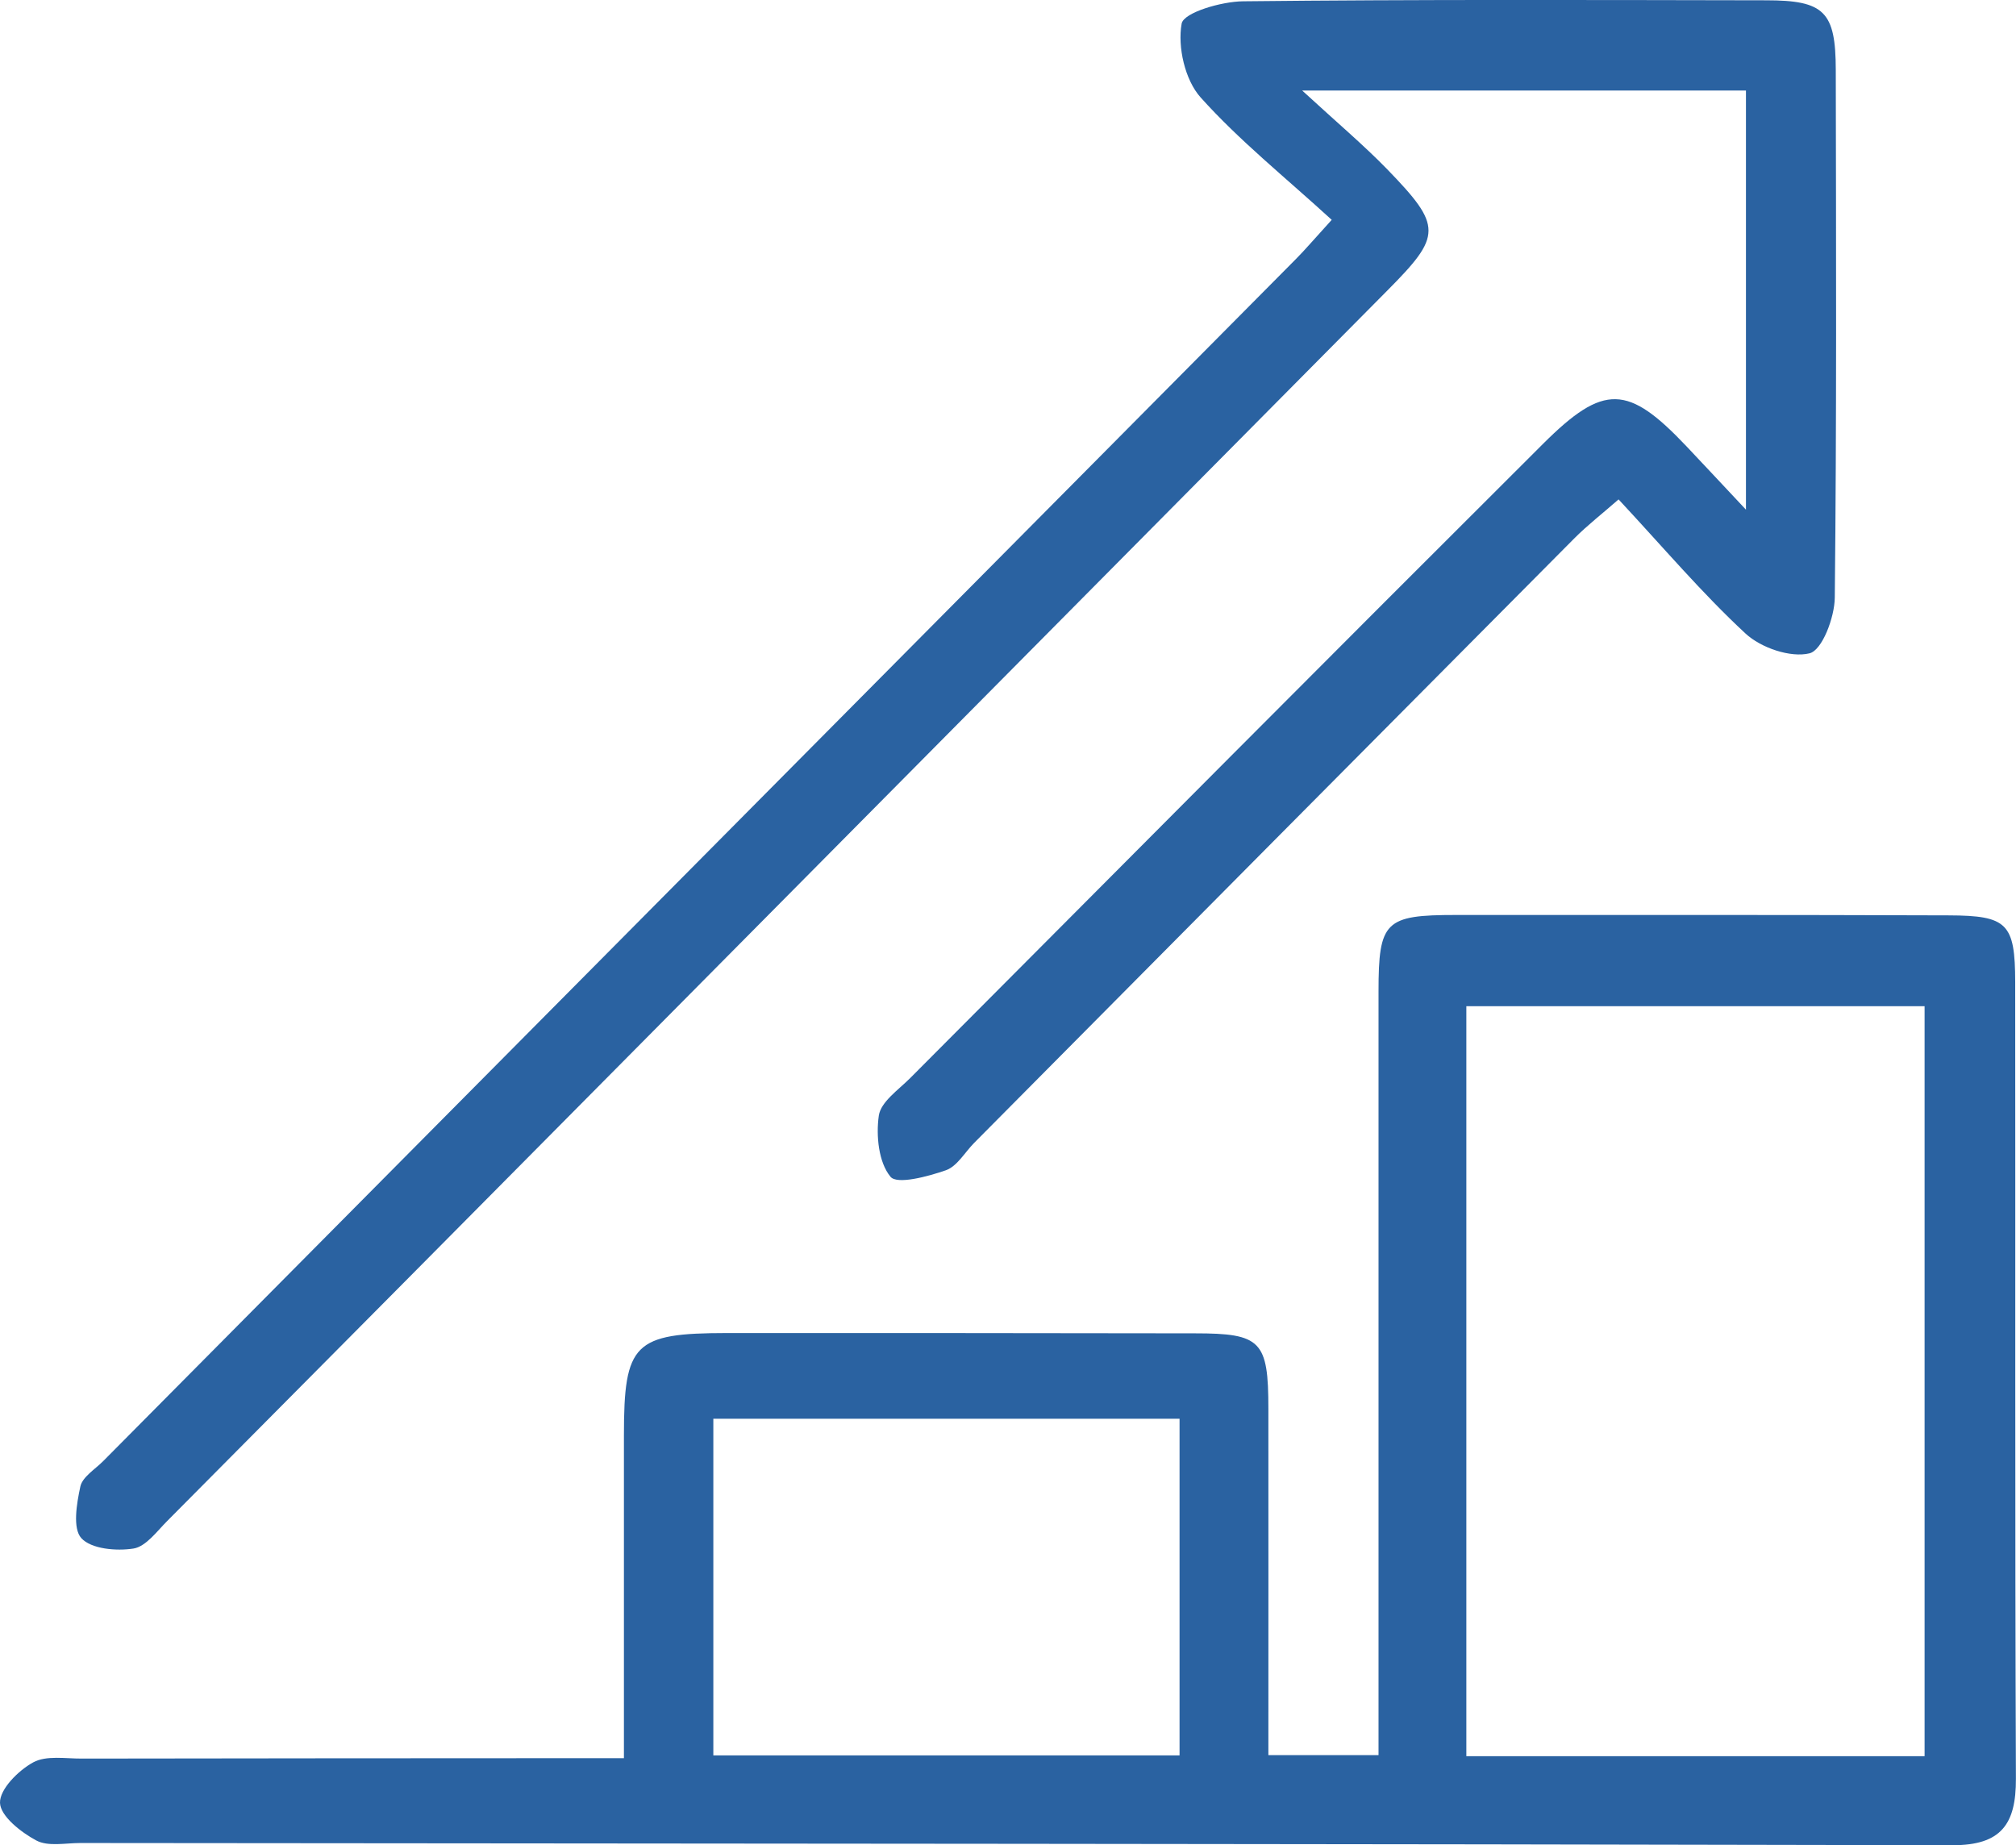
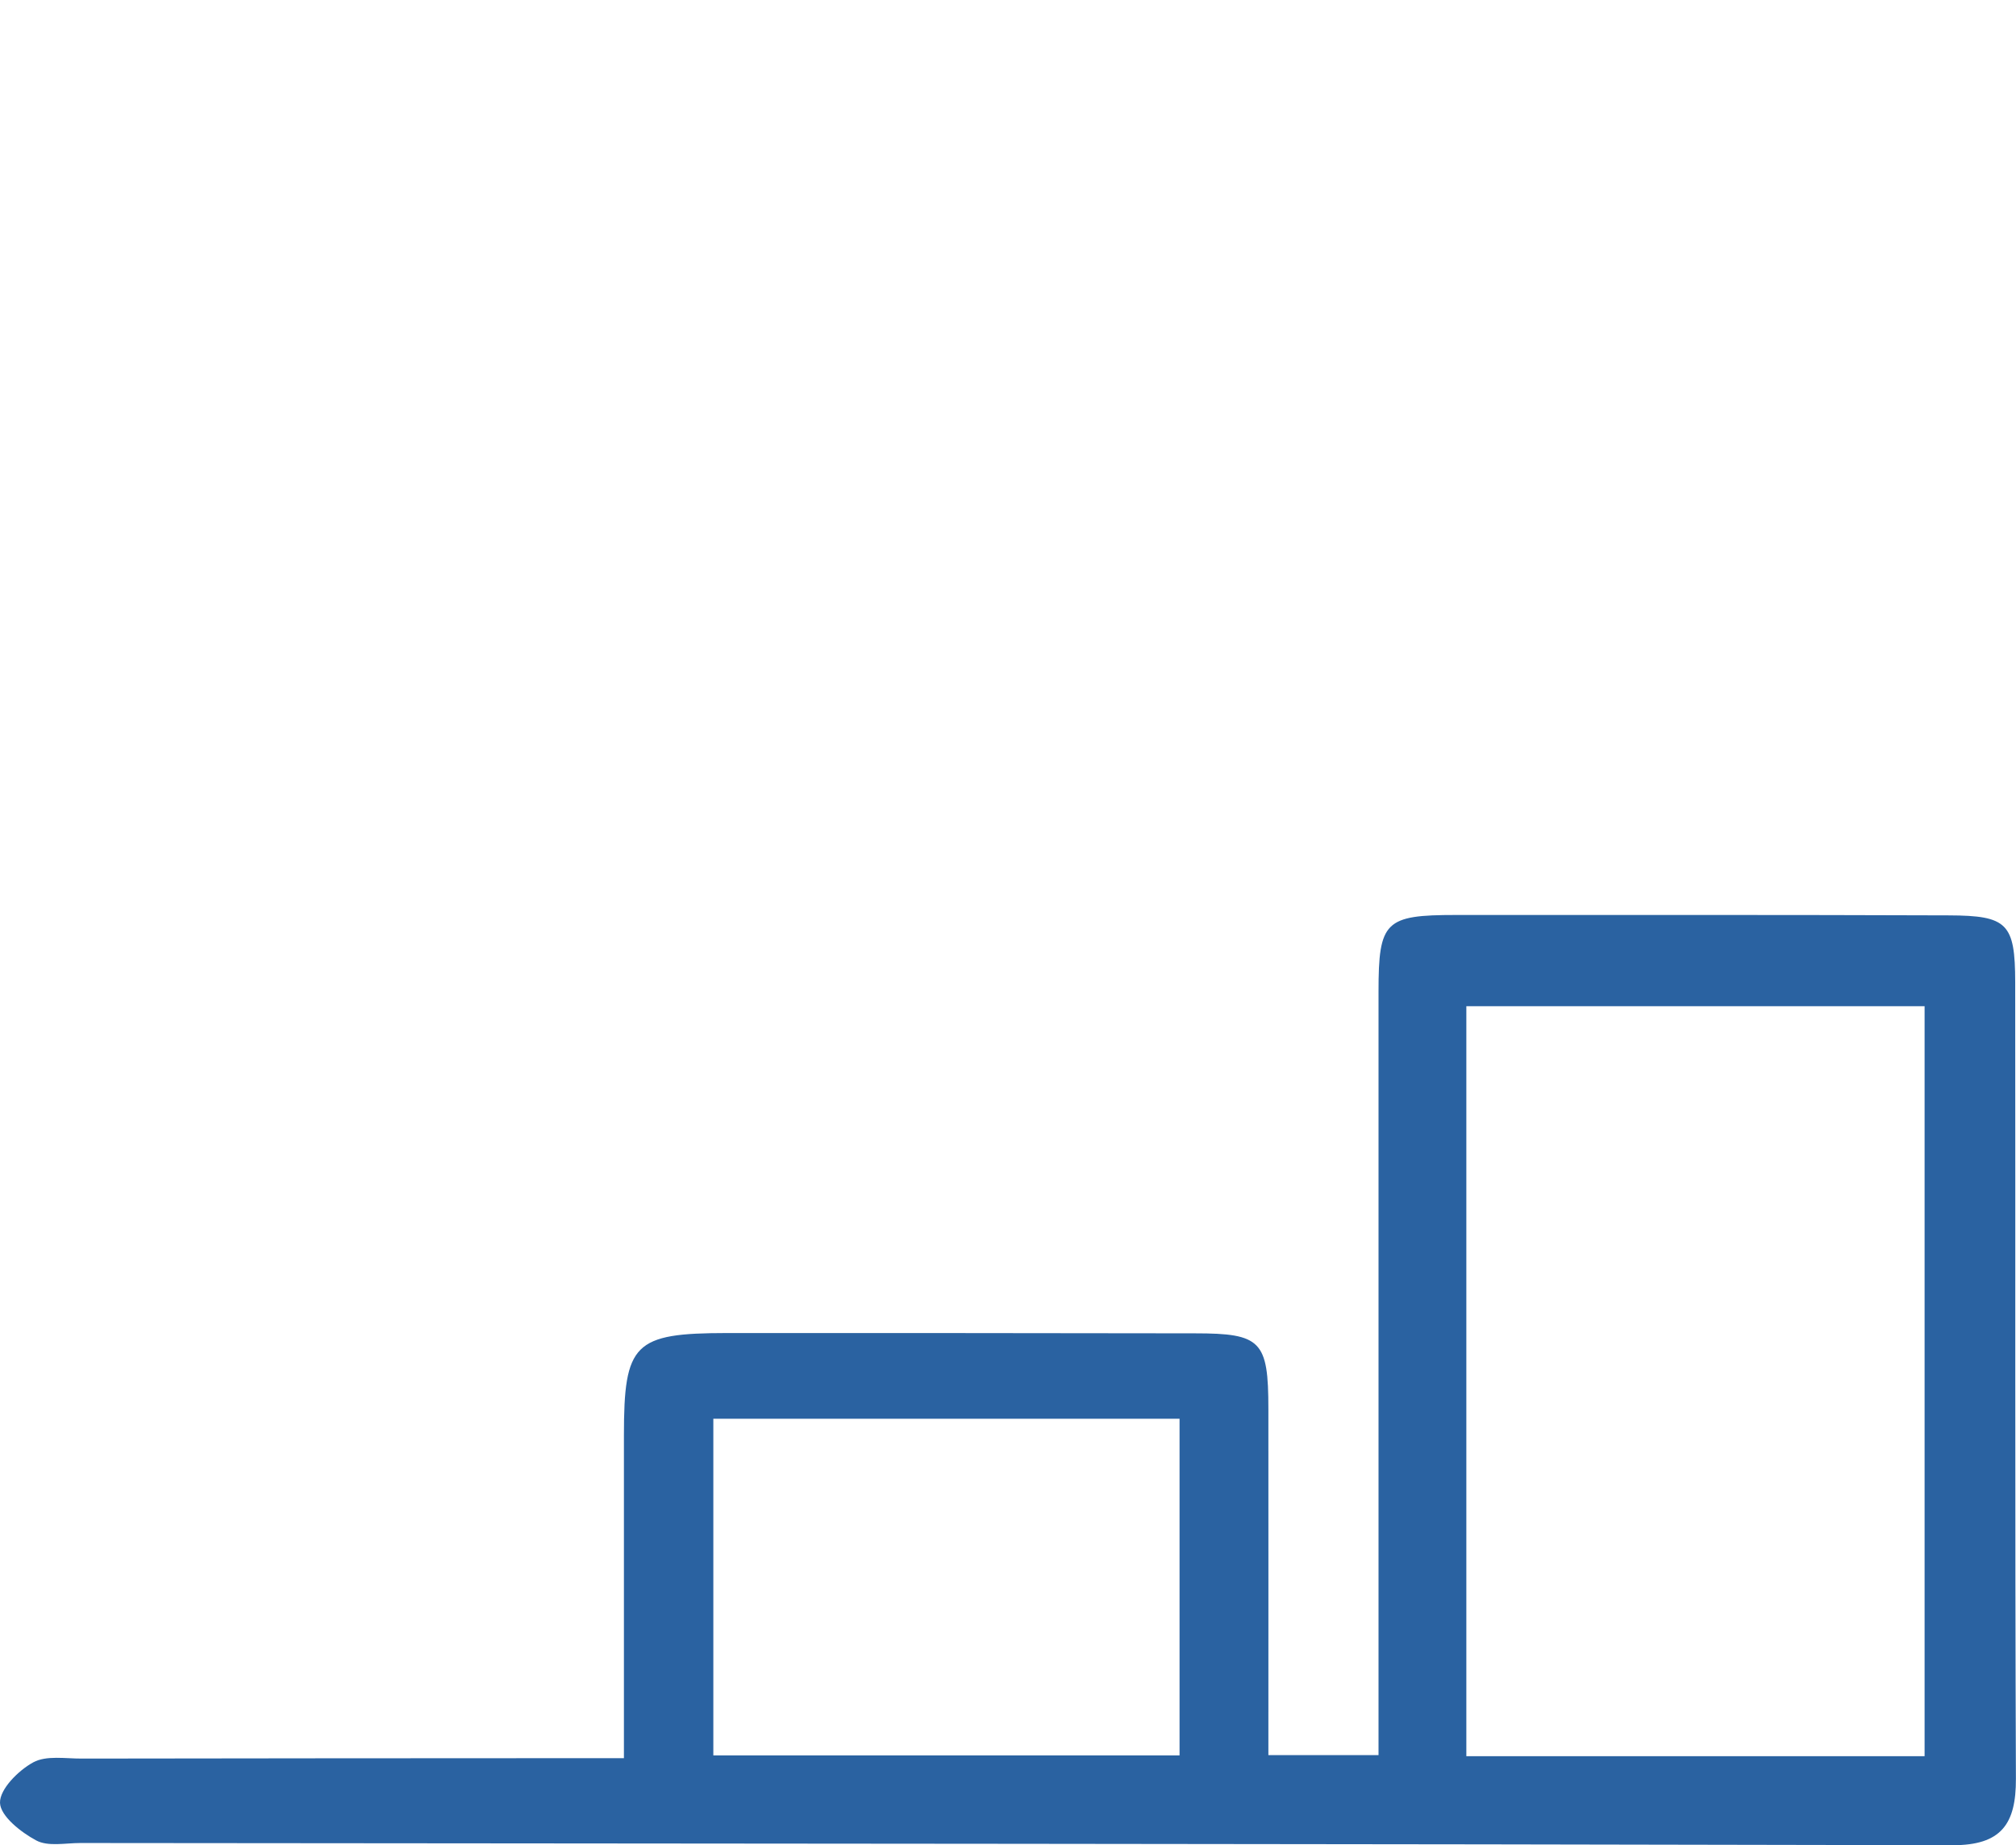
<svg xmlns="http://www.w3.org/2000/svg" id="_レイヤー_2" data-name="レイヤー_2" viewBox="0 0 202.24 185.1">
  <defs>
    <style>
      .cls-1 {
        fill: #2a62a1;
      }
    </style>
  </defs>
  <g id="_レイヤー_1-2" data-name="レイヤー_1">
    <path class="cls-1" d="M127.25,176.07h11.04c0-2.09,0-3.87,0-5.66,0-23.64,0-47.29,0-70.93,0-7.07.65-7.69,7.77-7.69,16.48,0,32.97-.02,49.45.04,5.87.02,6.64.81,6.65,6.7.03,26.64-.03,53.28.07,79.92.02,4.54-1.47,6.67-6.35,6.66-62.61-.14-125.22-.16-187.82-.22-1.5,0-3.24.38-4.43-.26-1.53-.82-3.59-2.44-3.63-3.77-.04-1.36,1.83-3.24,3.33-4.06,1.31-.72,3.25-.37,4.9-.38,16.15-.03,32.3-.03,48.45-.04,1.79,0,3.59,0,5.91,0,0-11.16,0-21.77,0-32.38,0-9.25,1.01-10.26,10.32-10.27,15.65,0,31.31,0,46.96.03,6.64,0,7.37.75,7.37,7.56.01,11.47,0,22.93,0,34.76ZM147.1,176.18h45.97v-75.24h-45.97v75.24ZM71.56,142.33v33.77h46.77v-33.77h-46.77Z" />
-     <path class="cls-1" d="M133.6,22.06c-4.7-4.3-9.29-7.97-13.16-12.29-1.57-1.75-2.32-5.07-1.9-7.4.2-1.11,3.99-2.22,6.16-2.24C142.19-.06,159.68,0,177.16.03c5.86,0,6.99,1.14,7,6.98.03,17.65.09,35.3-.1,52.95-.02,1.97-1.26,5.27-2.53,5.58-1.9.47-4.88-.55-6.42-1.98-4.37-4.05-8.25-8.64-12.74-13.46-1.59,1.4-3.12,2.58-4.47,3.94-20.07,20.19-40.12,40.4-60.17,60.61-.94.95-1.71,2.35-2.84,2.75-1.81.63-4.9,1.46-5.56.65-1.19-1.44-1.46-4.11-1.17-6.13.2-1.38,1.96-2.58,3.14-3.76,21.15-21.23,42.28-42.49,63.5-63.64,6.11-6.09,8.53-5.92,14.38.25,1.77,1.87,3.53,3.76,5.97,6.36V9.08h-44.52c3.53,3.25,6.16,5.46,8.54,7.91,5.54,5.72,5.48,6.64.01,12.15-24.97,25.18-49.94,50.37-74.9,75.56-15.82,15.96-31.65,31.93-47.49,47.87-1.05,1.05-2.15,2.58-3.4,2.78-1.72.27-4.23.05-5.23-1.04-.89-.98-.47-3.47-.1-5.18.21-.97,1.48-1.73,2.3-2.56,39.87-40.19,79.75-80.37,119.62-120.56.92-.92,1.76-1.92,3.62-3.96Z" />
  </g>
</svg>